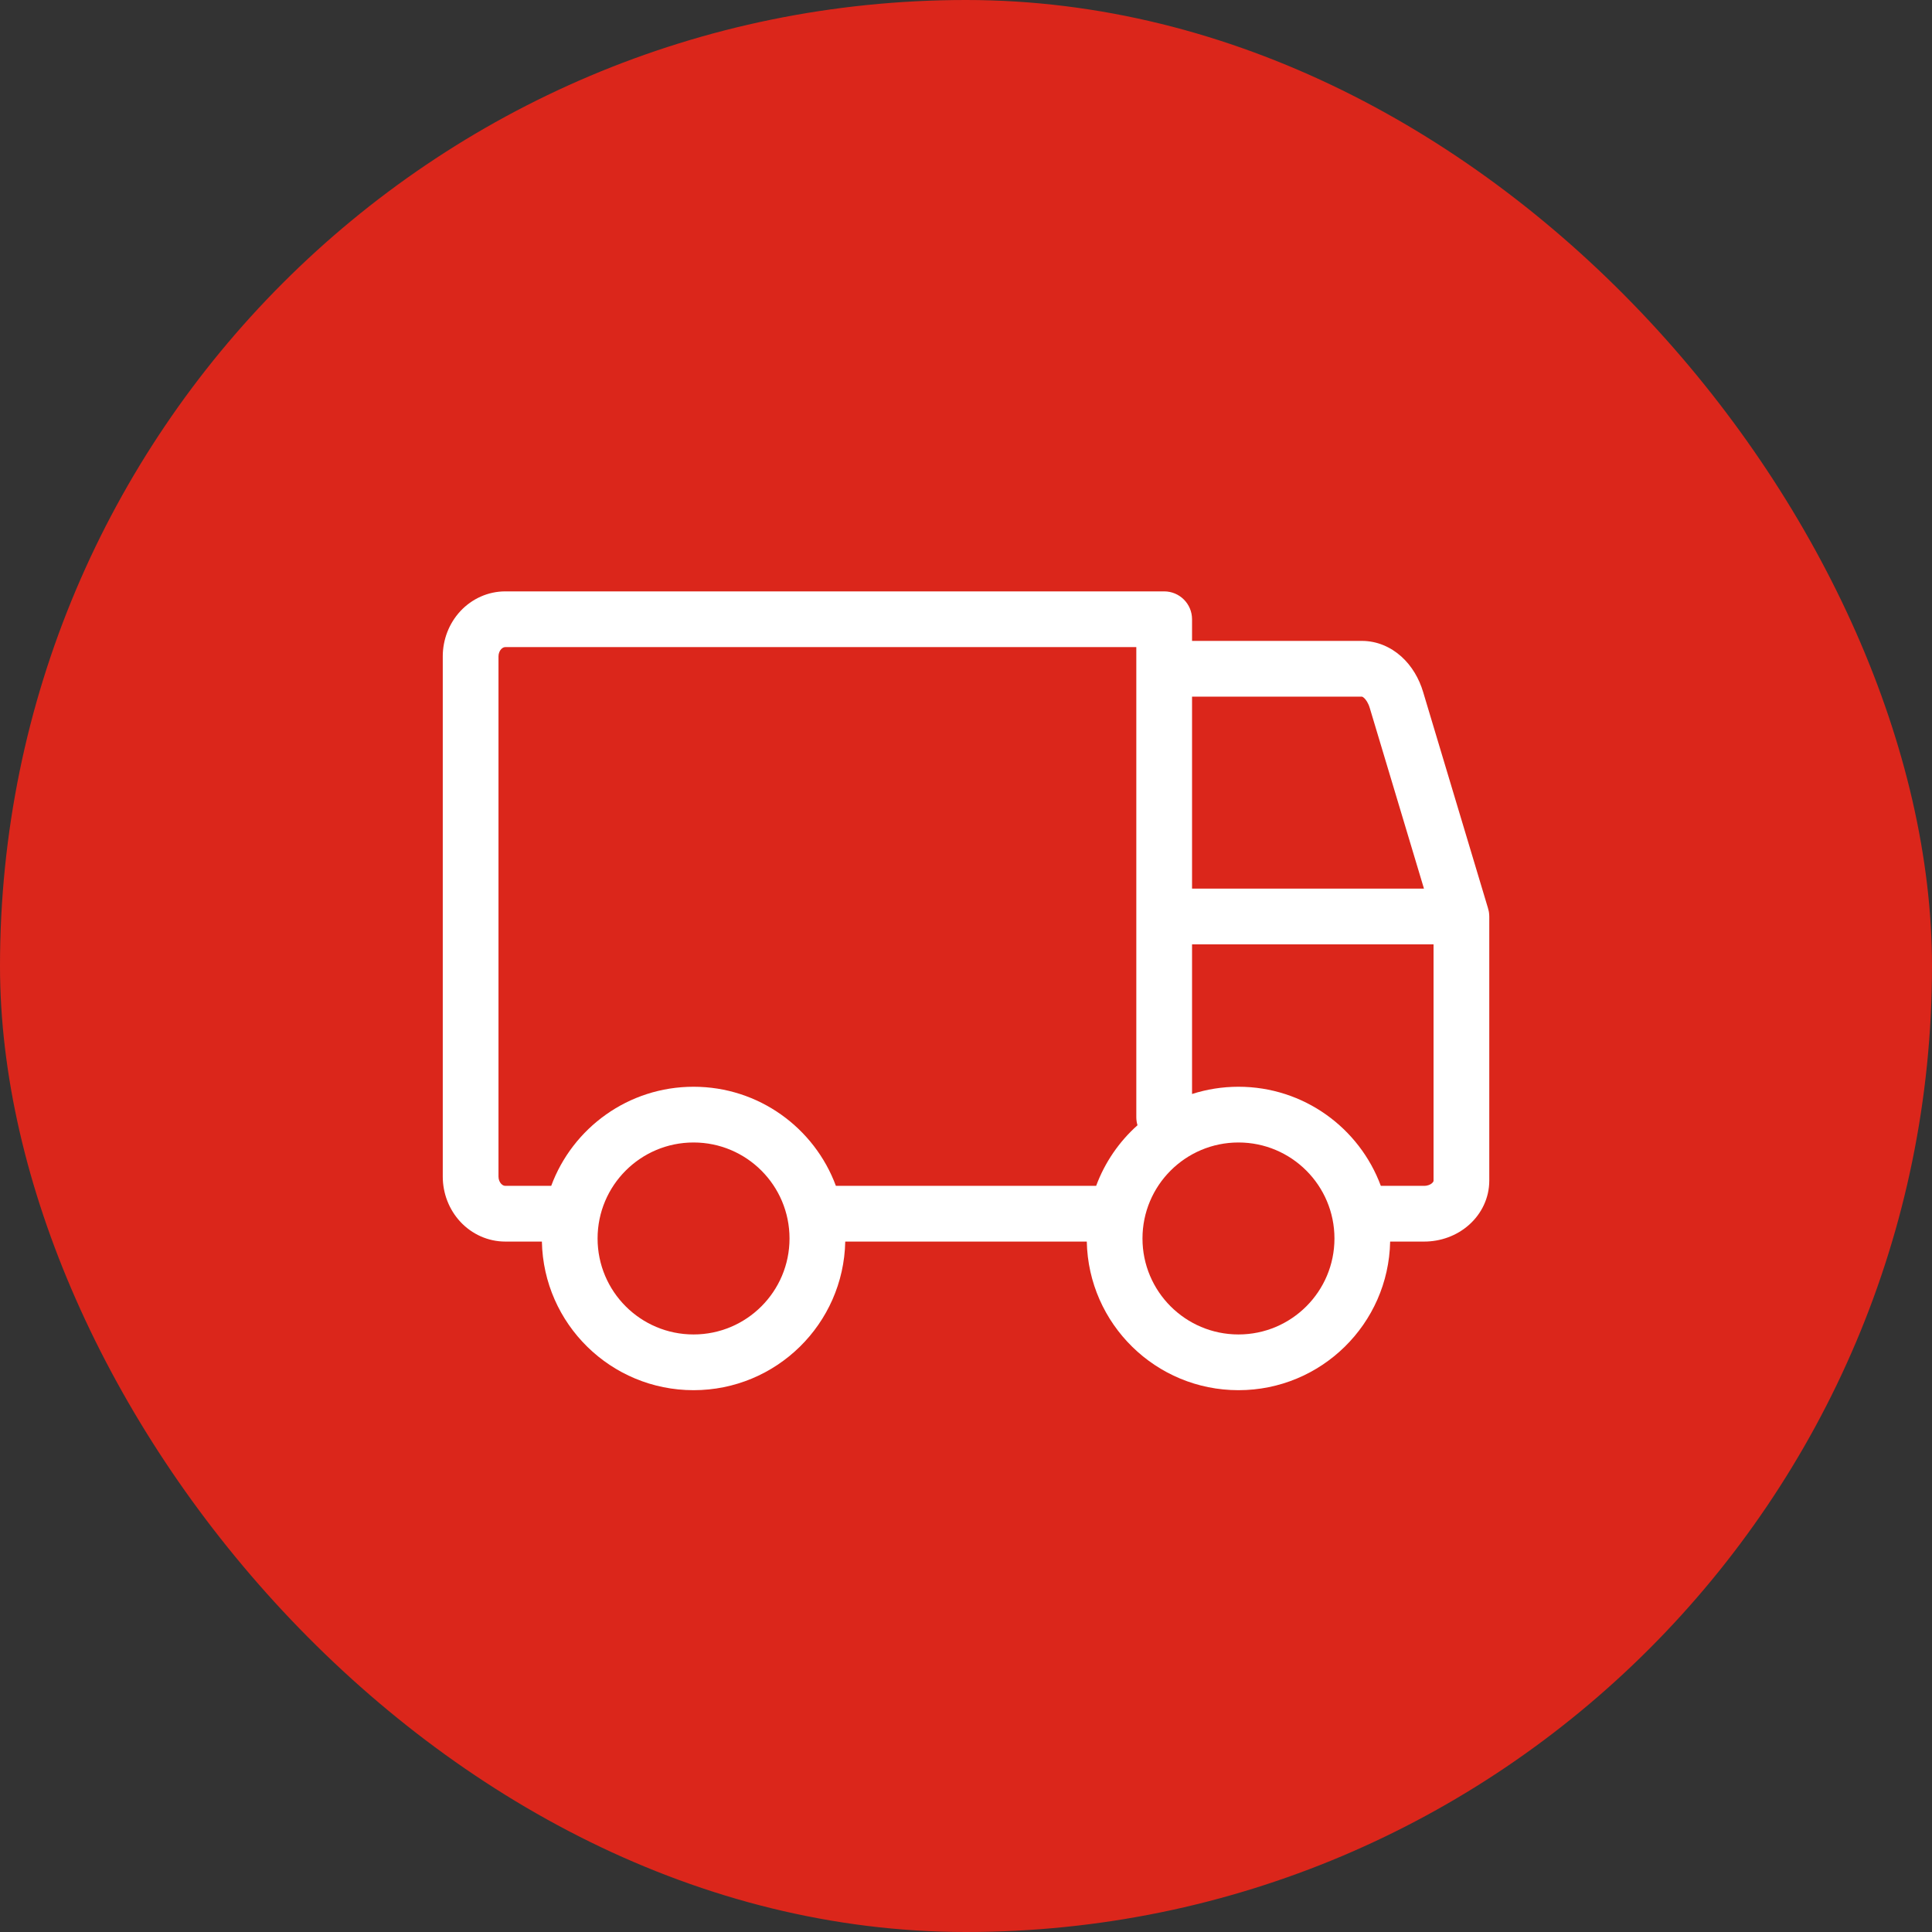
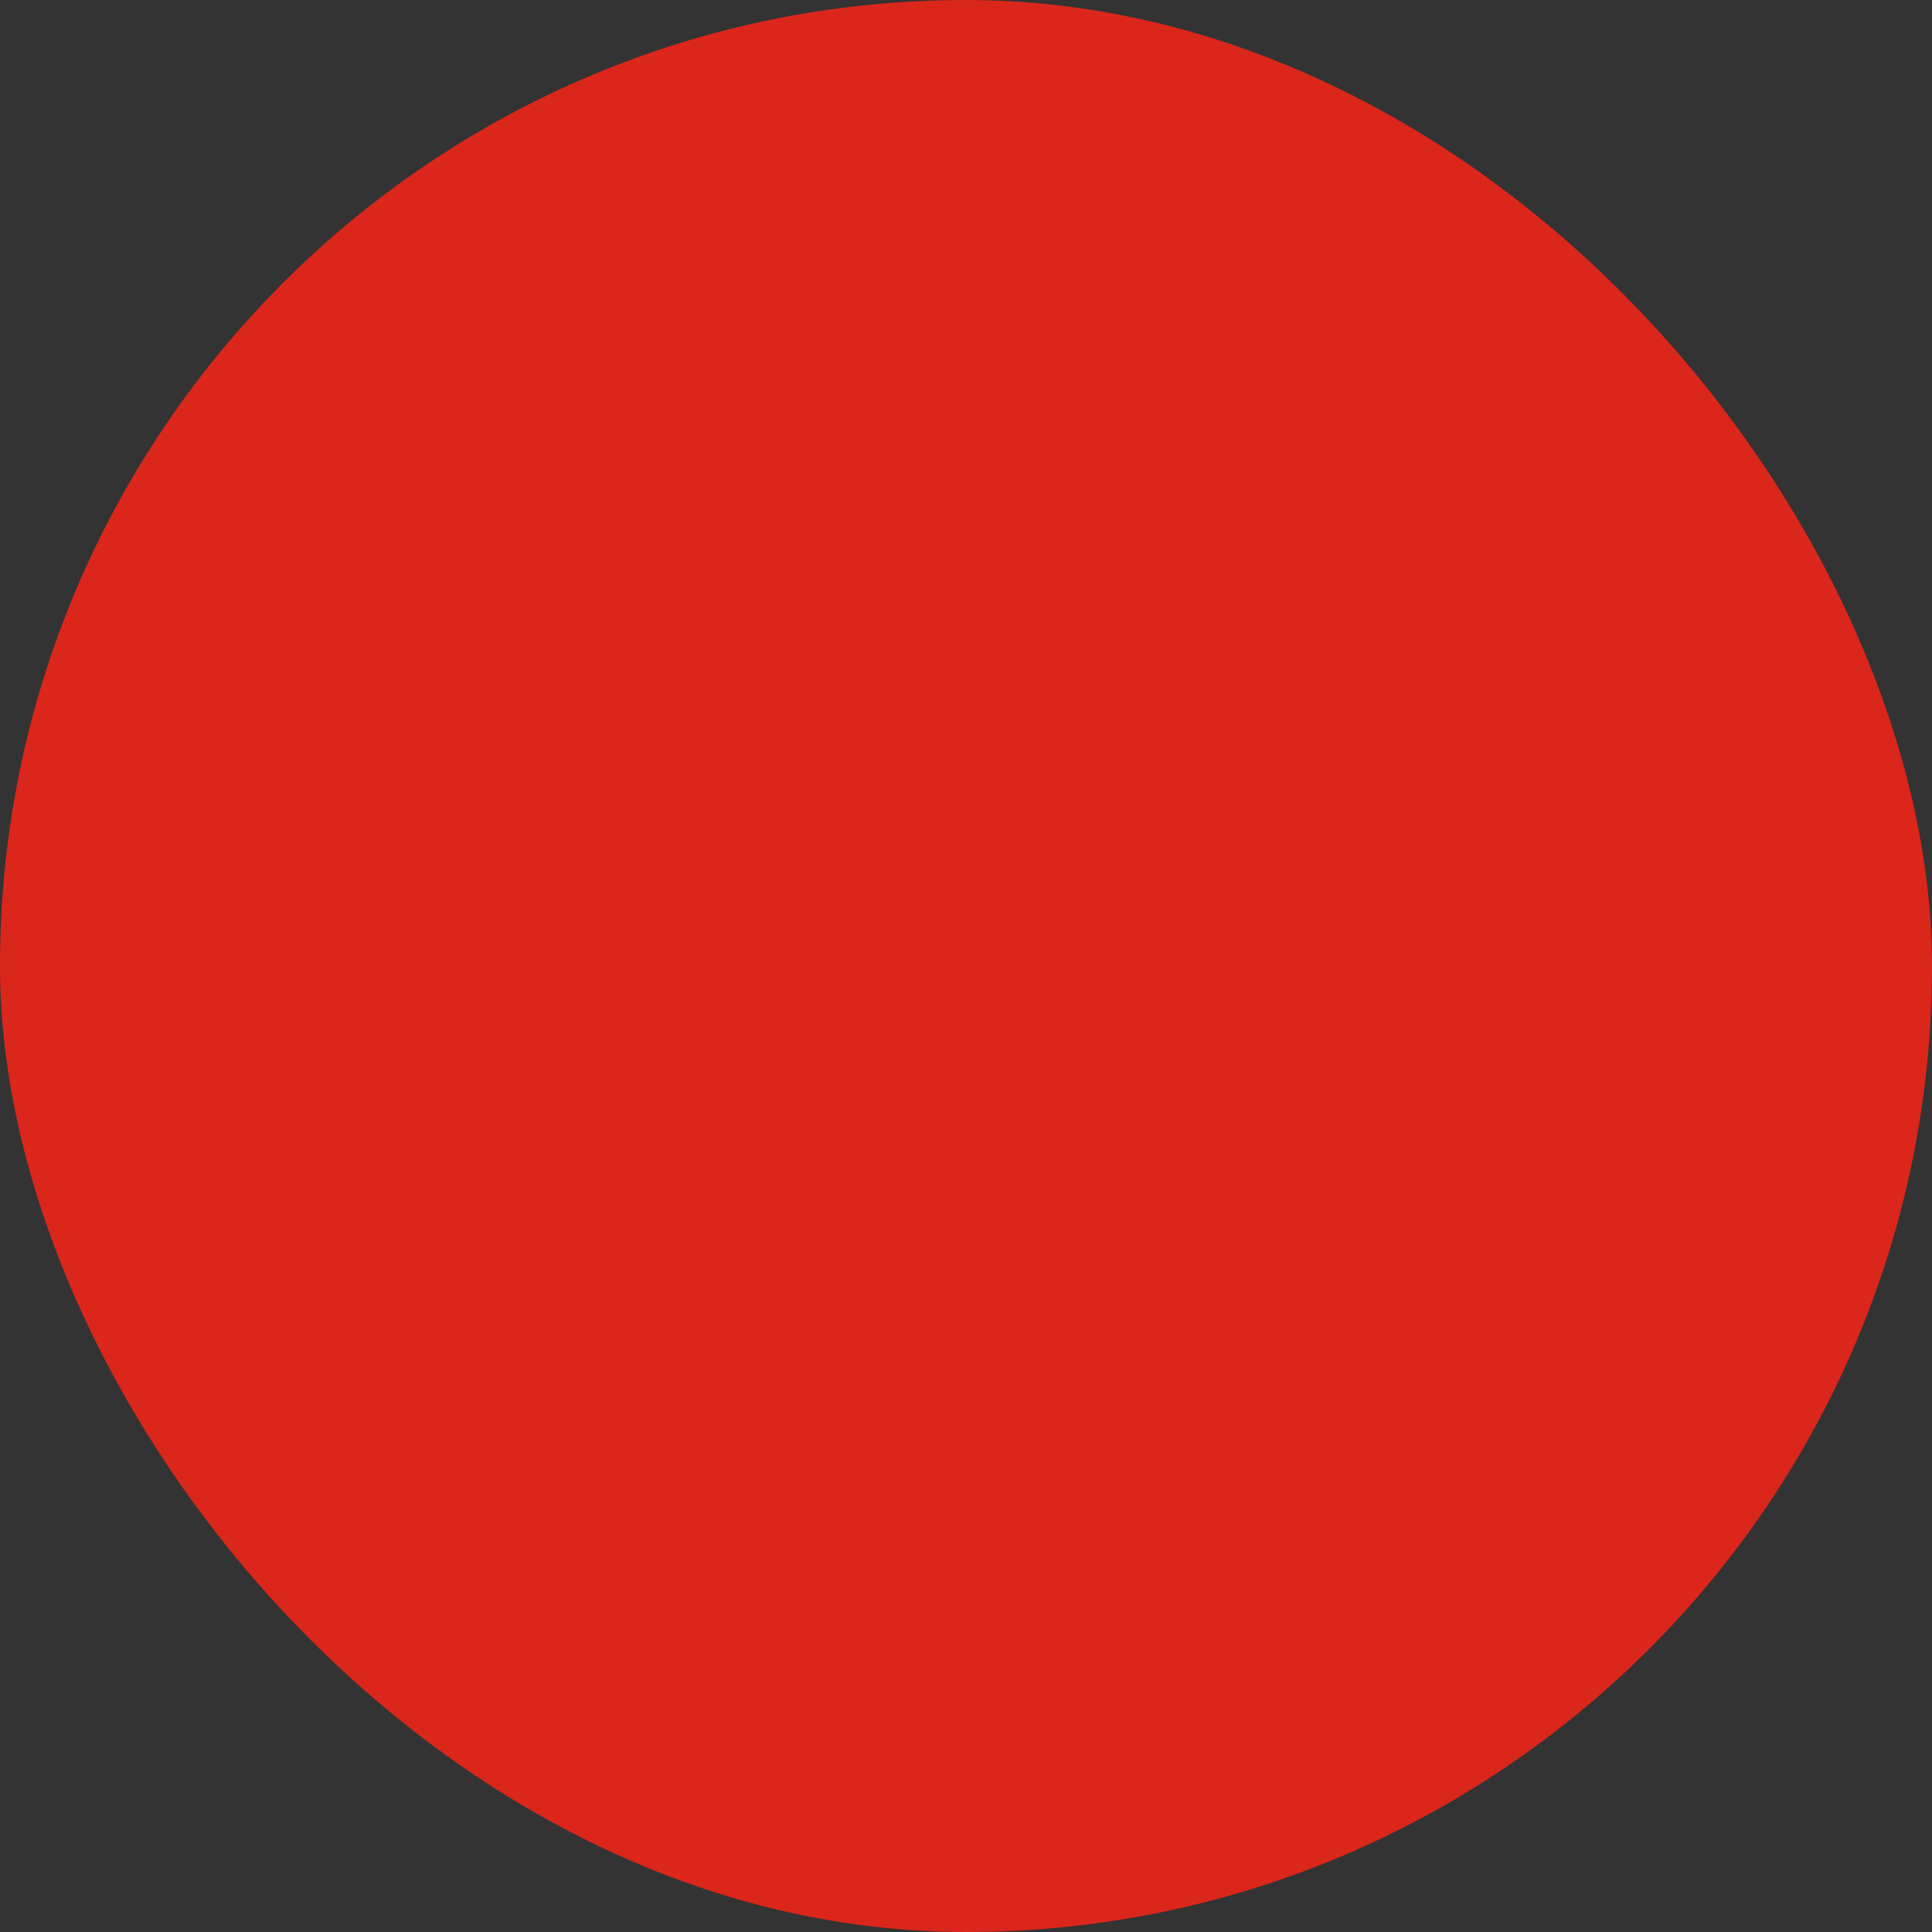
<svg xmlns="http://www.w3.org/2000/svg" width="52" height="52" viewBox="0 0 52 52" fill="none">
  <rect x="0" y="0" width="52" height="52" fill="#333333" stroke="none" />
  <rect width="52" height="52" rx="26" fill="#DB261B" />
-   <path fill-rule="evenodd" clip-rule="evenodd" d="M13.6 17.417C13.569 17.417 13.528 17.43 13.489 17.472C13.448 17.515 13.417 17.585 13.417 17.667V31.667C13.417 31.749 13.448 31.819 13.489 31.862C13.528 31.904 13.569 31.917 13.6 31.917H14.836C15.412 30.36 16.91 29.25 18.667 29.25C20.424 29.25 21.922 30.36 22.498 31.917H29.503C29.737 31.285 30.122 30.727 30.616 30.286C30.595 30.218 30.584 30.145 30.584 30.069V24.667V18V17.417H13.6ZM13.6 33.417H14.585C14.629 35.634 16.44 37.417 18.667 37.417C20.894 37.417 22.705 35.634 22.75 33.417H29.251C29.296 35.634 31.106 37.417 33.334 37.417C35.561 37.417 37.372 35.634 37.416 33.417H38.334C38.771 33.417 39.206 33.263 39.539 32.967C39.875 32.669 40.084 32.243 40.084 31.778V24.67C40.084 24.662 40.084 24.654 40.083 24.646C40.083 24.638 40.083 24.63 40.082 24.623C40.079 24.557 40.066 24.494 40.047 24.435L38.303 18.623C38.196 18.265 38.002 17.928 37.72 17.673C37.434 17.415 37.064 17.25 36.657 17.25H32.084V16.667C32.084 16.253 31.748 15.917 31.334 15.917H13.6C13.136 15.917 12.703 16.115 12.392 16.448C12.083 16.78 11.917 17.219 11.917 17.667V31.667C11.917 32.115 12.083 32.554 12.392 32.886C12.703 33.219 13.136 33.417 13.6 33.417ZM37.165 31.917H38.334C38.427 31.917 38.501 31.883 38.542 31.846C38.562 31.828 38.573 31.812 38.578 31.802C38.583 31.791 38.584 31.783 38.584 31.778V25.417H32.084V29.445C32.478 29.319 32.898 29.25 33.334 29.25C35.091 29.25 36.589 30.36 37.165 31.917ZM38.326 23.917H32.084V18.75H36.657L36.657 18.75L36.657 18.75L36.658 18.75L36.661 18.751L36.666 18.753C36.674 18.757 36.692 18.765 36.715 18.786C36.763 18.83 36.826 18.917 36.867 19.054L38.326 23.917ZM30.75 33.334C30.75 31.907 31.907 30.75 33.334 30.75C34.76 30.75 35.917 31.907 35.917 33.334C35.917 34.76 34.76 35.917 33.334 35.917C31.907 35.917 30.75 34.76 30.75 33.334ZM18.667 30.75C17.24 30.75 16.084 31.907 16.084 33.334C16.084 34.76 17.24 35.917 18.667 35.917C20.094 35.917 21.25 34.76 21.25 33.334C21.25 31.907 20.094 30.75 18.667 30.75Z" fill="white" />
</svg>